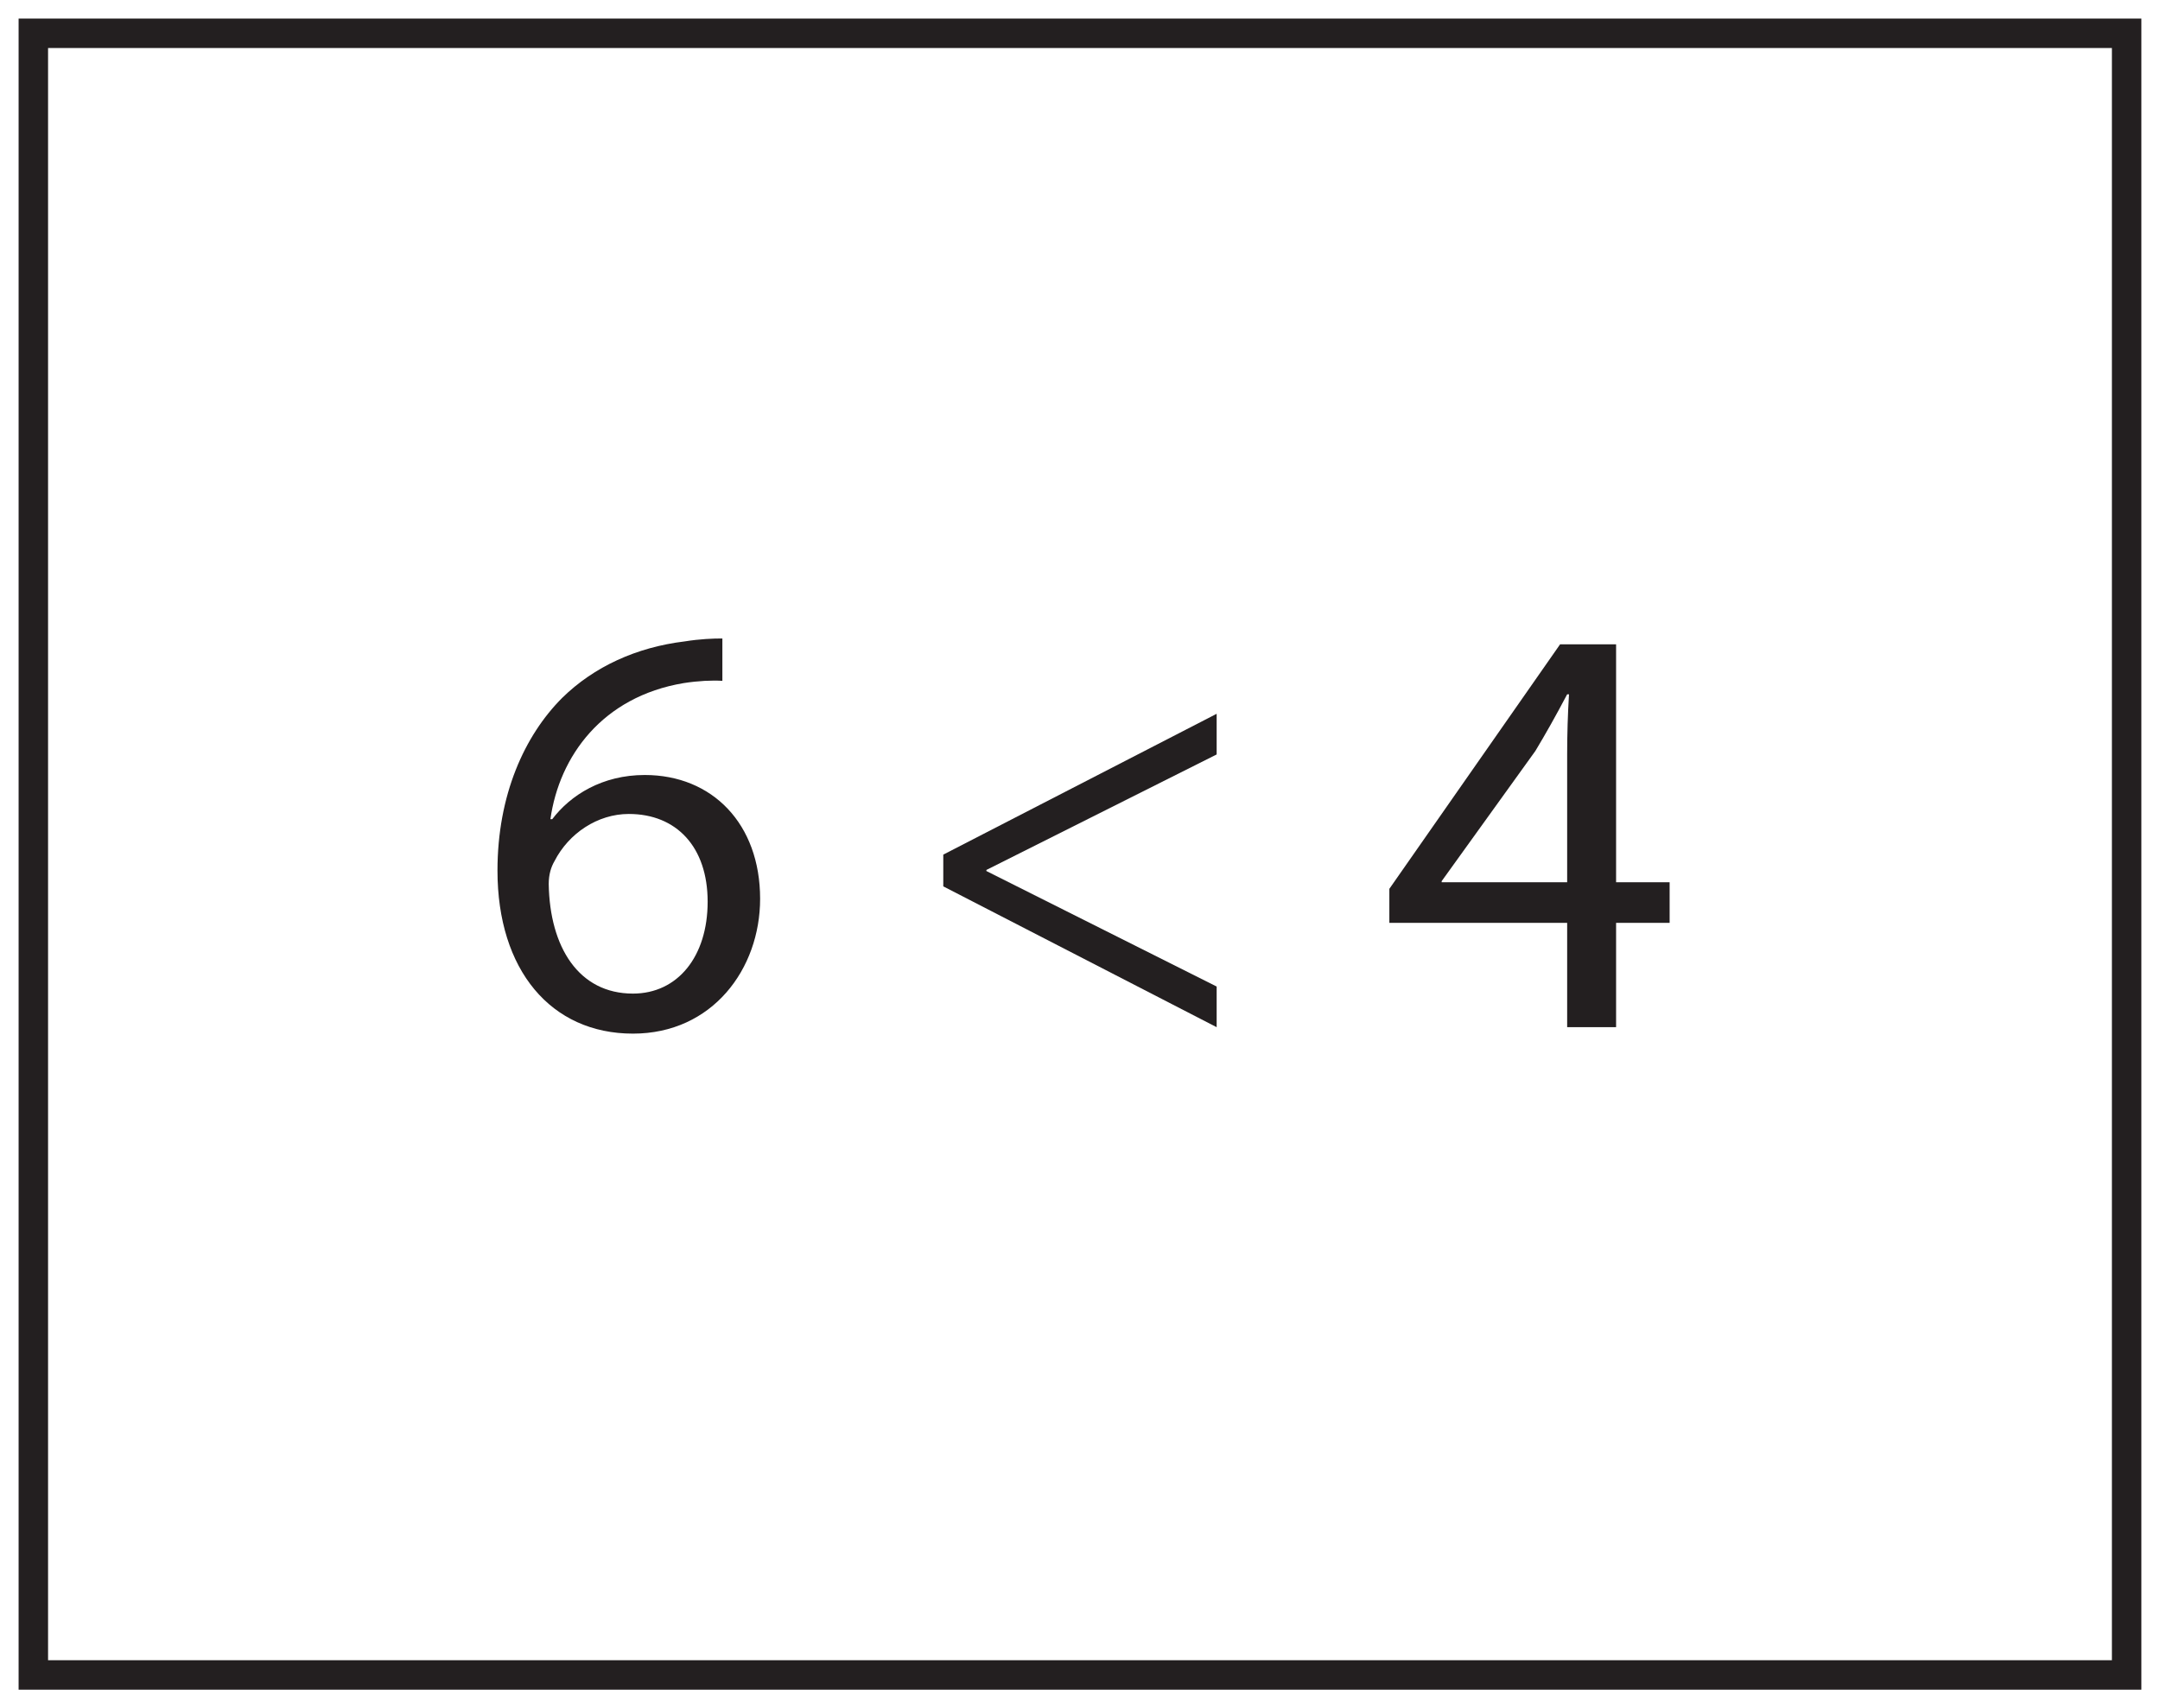
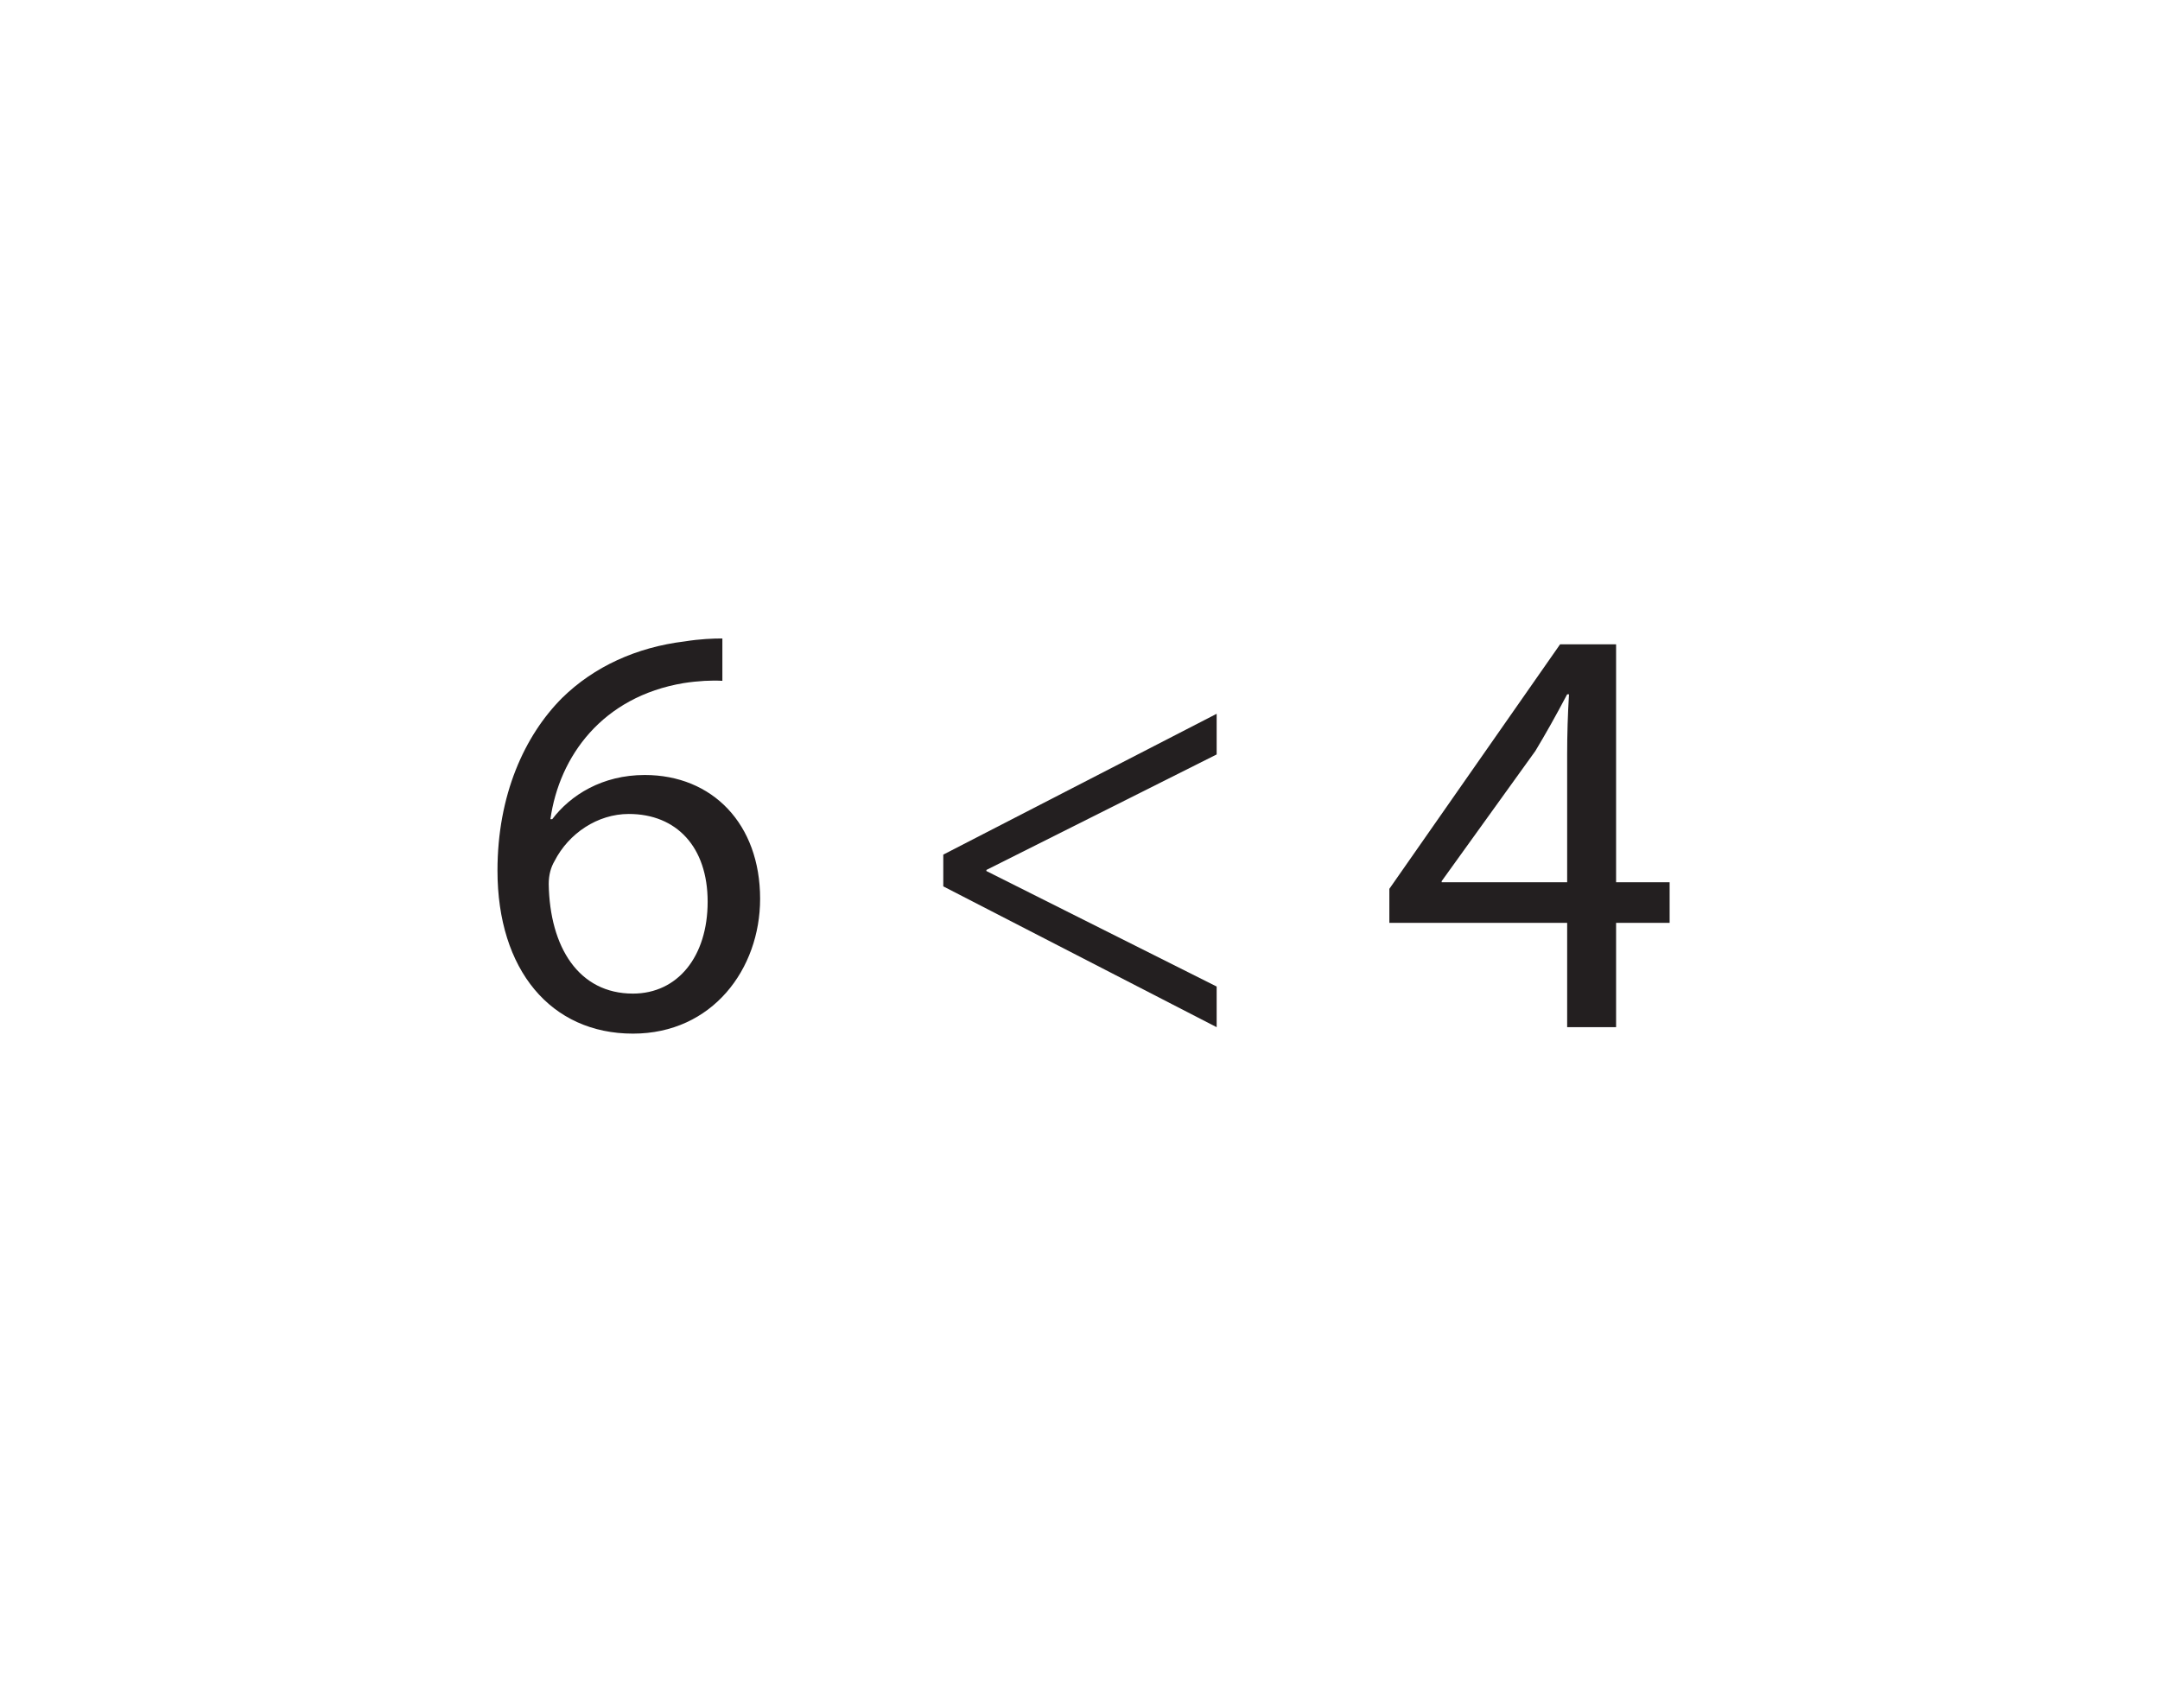
<svg xmlns="http://www.w3.org/2000/svg" xmlns:xlink="http://www.w3.org/1999/xlink" width="220pt" height="174pt" viewBox="0 0 220 174" version="1.1">
  <defs>
    <g>
      <symbol overflow="visible" id="glyph0-0">
        <path style="stroke:none;" d="M 0 0 L 30 0 L 30 -42 L 0 -42 Z M 15 -23.703 L 4.797 -39 L 25.203 -39 Z M 16.797 -21 L 27 -36.297 L 27 -5.703 Z M 4.797 -3 L 15 -18.297 L 25.203 -3 Z M 3 -36.297 L 13.203 -21 L 3 -5.703 Z M 3 -36.297 " />
      </symbol>
      <symbol overflow="visible" id="glyph0-1">
        <path style="stroke:none;" d="M 24.953 -39.594 C 24 -39.594 22.688 -39.547 21.125 -39.297 C 16.203 -38.703 11.875 -36.719 8.641 -33.547 C 4.797 -29.703 2.047 -23.641 2.047 -15.953 C 2.047 -5.812 7.5 0.656 15.844 0.656 C 23.938 0.656 28.797 -5.938 28.797 -13.078 C 28.797 -20.703 23.938 -25.688 17.047 -25.688 C 12.719 -25.688 9.484 -23.641 7.625 -21.188 L 7.438 -21.188 C 8.344 -27.594 12.719 -33.656 21 -35.047 C 22.5 -35.281 23.875 -35.344 24.953 -35.281 Z M 15.844 -3.422 C 10.312 -3.422 7.375 -8.156 7.266 -14.578 C 7.266 -15.547 7.5 -16.312 7.859 -16.922 C 9.297 -19.734 12.234 -21.719 15.422 -21.719 C 20.281 -21.719 23.453 -18.359 23.453 -12.781 C 23.453 -7.203 20.406 -3.422 15.844 -3.422 Z M 15.844 -3.422 " />
      </symbol>
      <symbol overflow="visible" id="glyph0-2">
        <path style="stroke:none;" d="" />
      </symbol>
      <symbol overflow="visible" id="glyph0-3">
        <path style="stroke:none;" d="M 3.953 -14.344 L 31.797 0 L 31.797 -4.141 L 8.344 -15.906 L 8.344 -16.016 L 31.797 -27.781 L 31.797 -31.922 L 3.953 -17.578 Z M 3.953 -14.344 " />
      </symbol>
      <symbol overflow="visible" id="glyph0-4">
        <path style="stroke:none;" d="M 24 0 L 24 -10.625 L 29.453 -10.625 L 29.453 -14.766 L 24 -14.766 L 24 -39 L 18.297 -39 L 0.906 -14.094 L 0.906 -10.625 L 19.016 -10.625 L 19.016 0 Z M 6.234 -14.766 L 6.234 -14.875 L 15.781 -28.141 C 16.859 -29.938 17.812 -31.625 19.016 -33.906 L 19.203 -33.906 C 19.078 -31.859 19.016 -29.812 19.016 -27.781 L 19.016 -14.766 Z M 6.234 -14.766 " />
      </symbol>
    </g>
  </defs>
  <g id="surface1">
    <rect x="0" y="0" width="220" height="174" style="fill:rgb(100%,100%,100%);fill-opacity:1;stroke:none;" />
    <path style=" stroke:none;fill-rule:nonzero;fill:rgb(100%,100%,100%);fill-opacity:1;" d="M 3.395 3.391 L 216.602 3.391 L 216.602 170.609 L 3.395 170.609 Z M 3.395 3.391 " />
-     <path style=" stroke:none;fill-rule:nonzero;fill:rgb(13.73%,12.16%,12.549%);fill-opacity:1;" d="M 218.102 1.891 L 1.895 1.891 L 1.895 172.109 L 218.102 172.109 Z M 215.102 169.109 L 4.895 169.109 L 4.895 4.891 L 215.102 4.891 Z M 215.102 169.109 " />
    <g style="fill:rgb(13.73%,12.16%,12.549%);fill-opacity:1;">
      <use xlink:href="#glyph0-1" x="48.622" y="104.629" />
      <use xlink:href="#glyph0-2" x="79.402" y="104.629" />
      <use xlink:href="#glyph0-3" x="92.122" y="104.629" />
      <use xlink:href="#glyph0-2" x="127.882" y="104.629" />
      <use xlink:href="#glyph0-4" x="140.602" y="104.629" />
    </g>
  </g>
</svg>